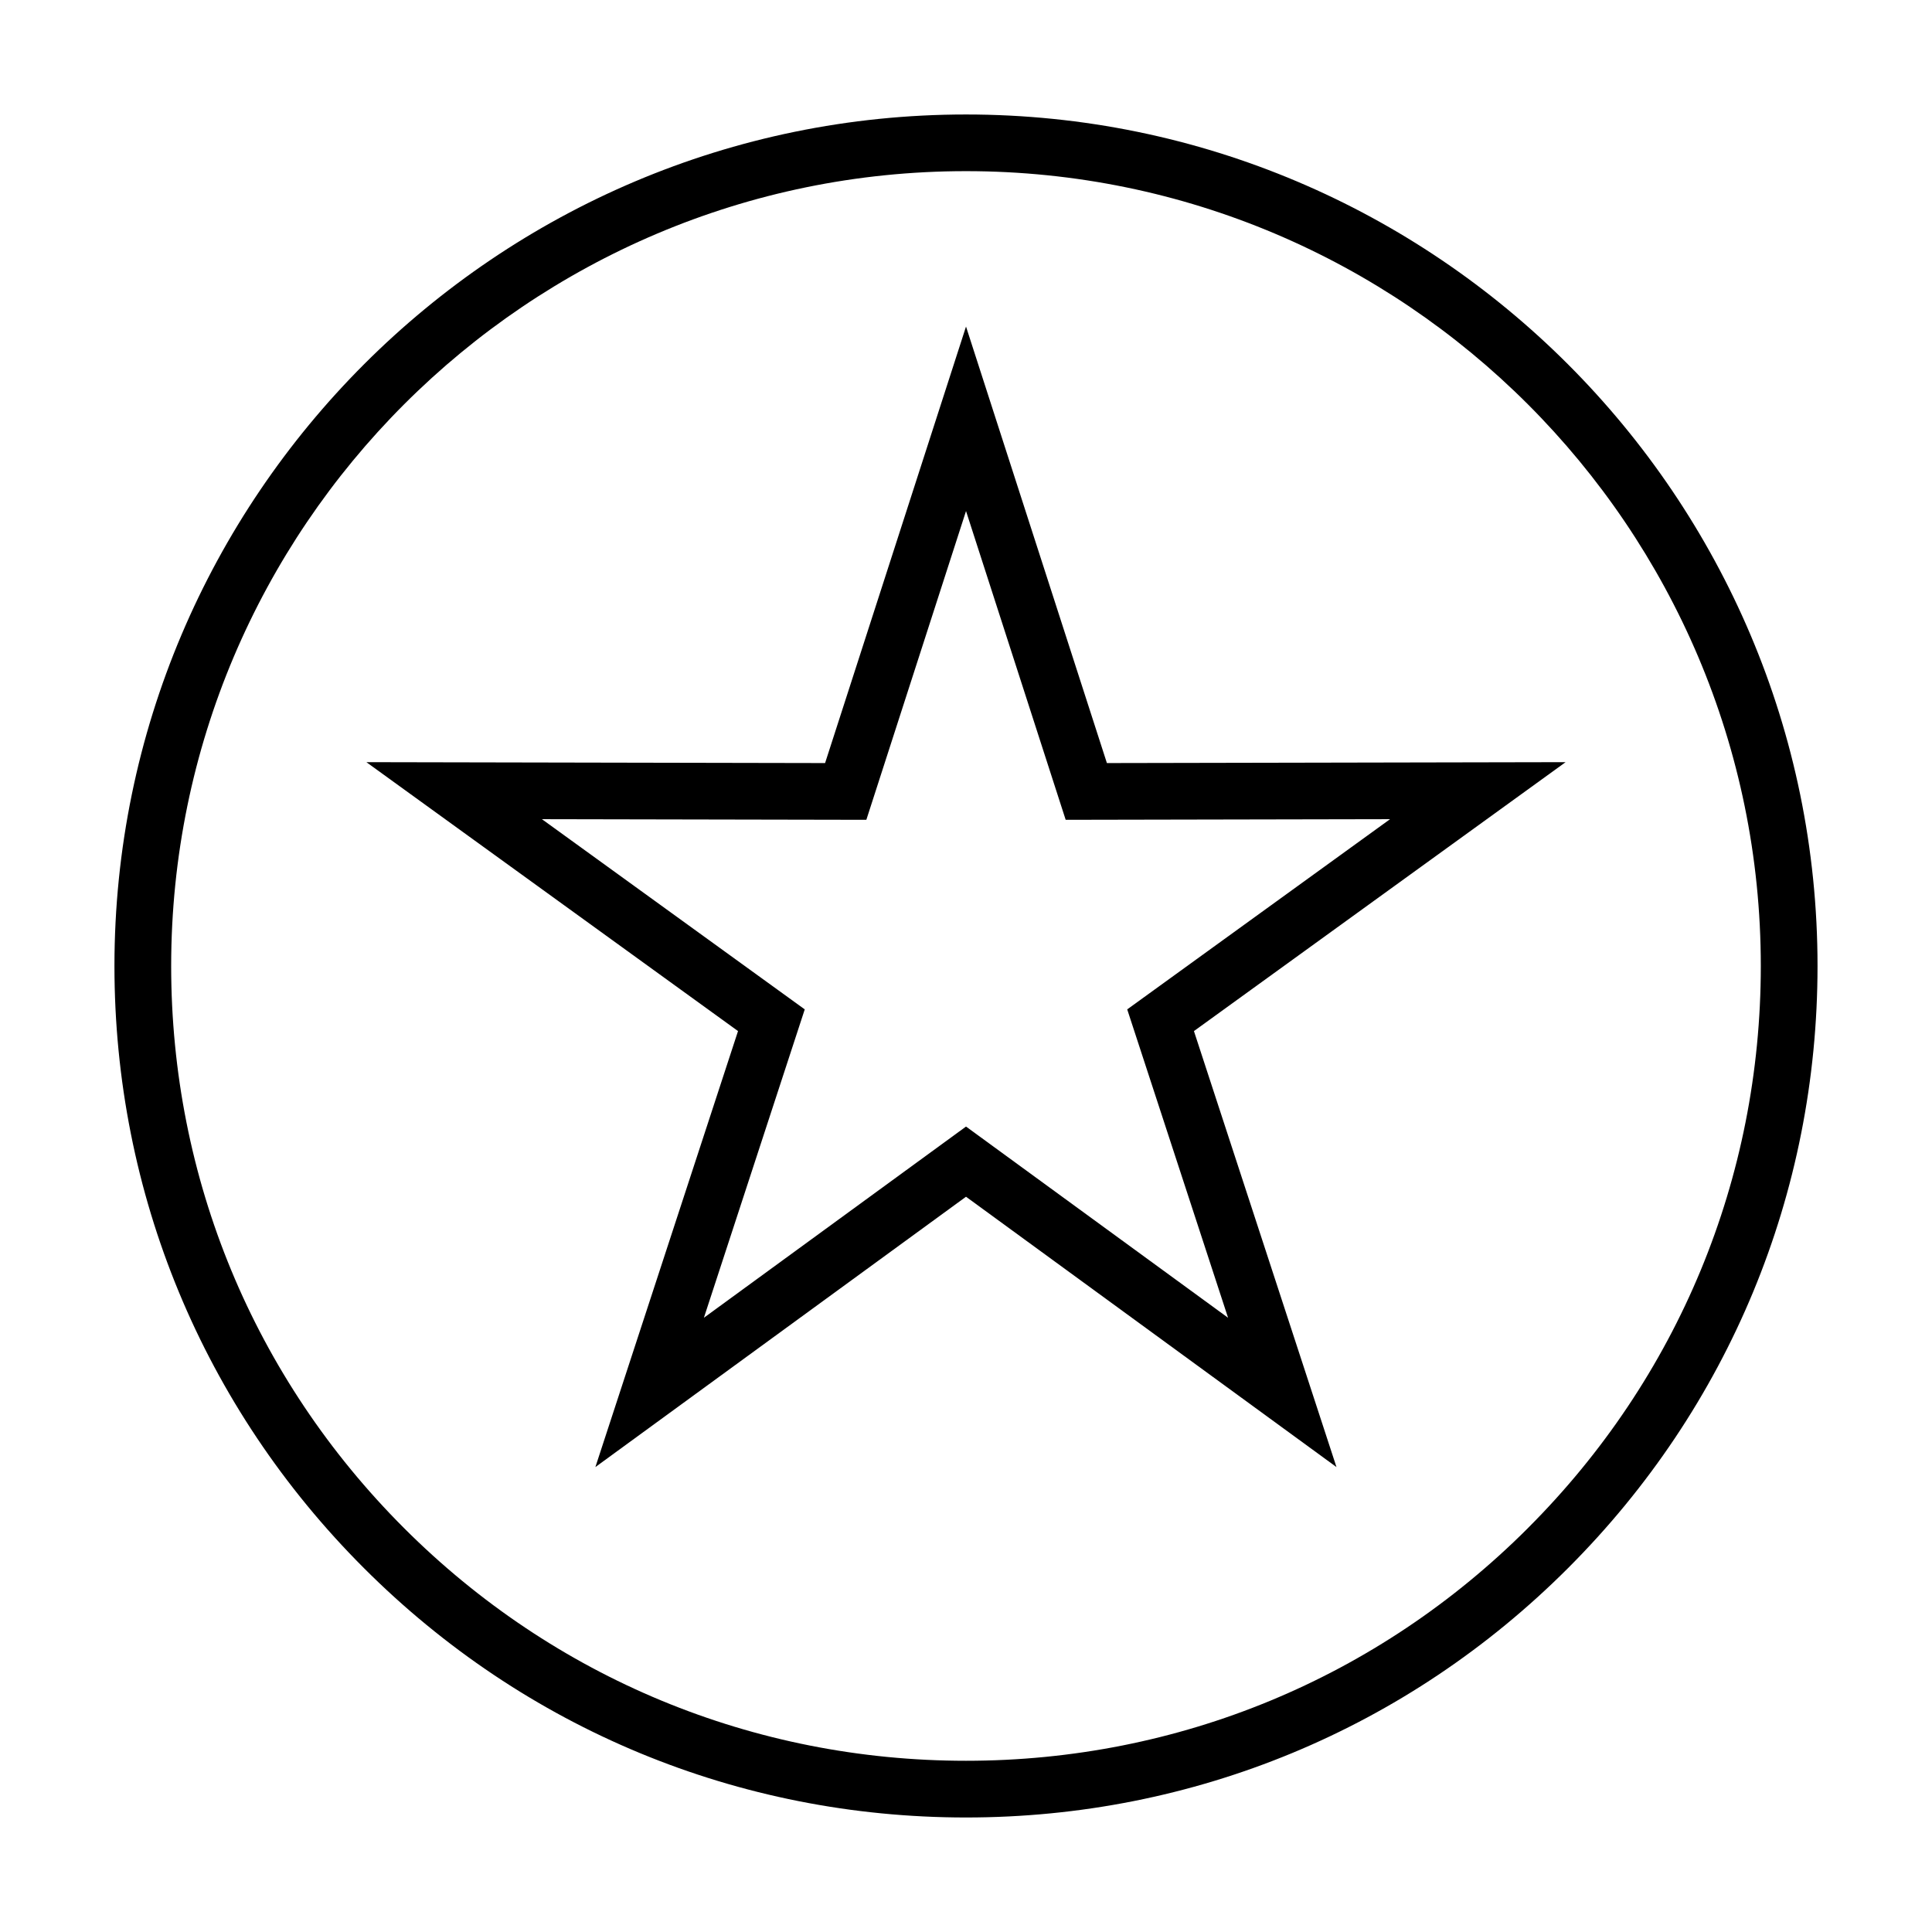
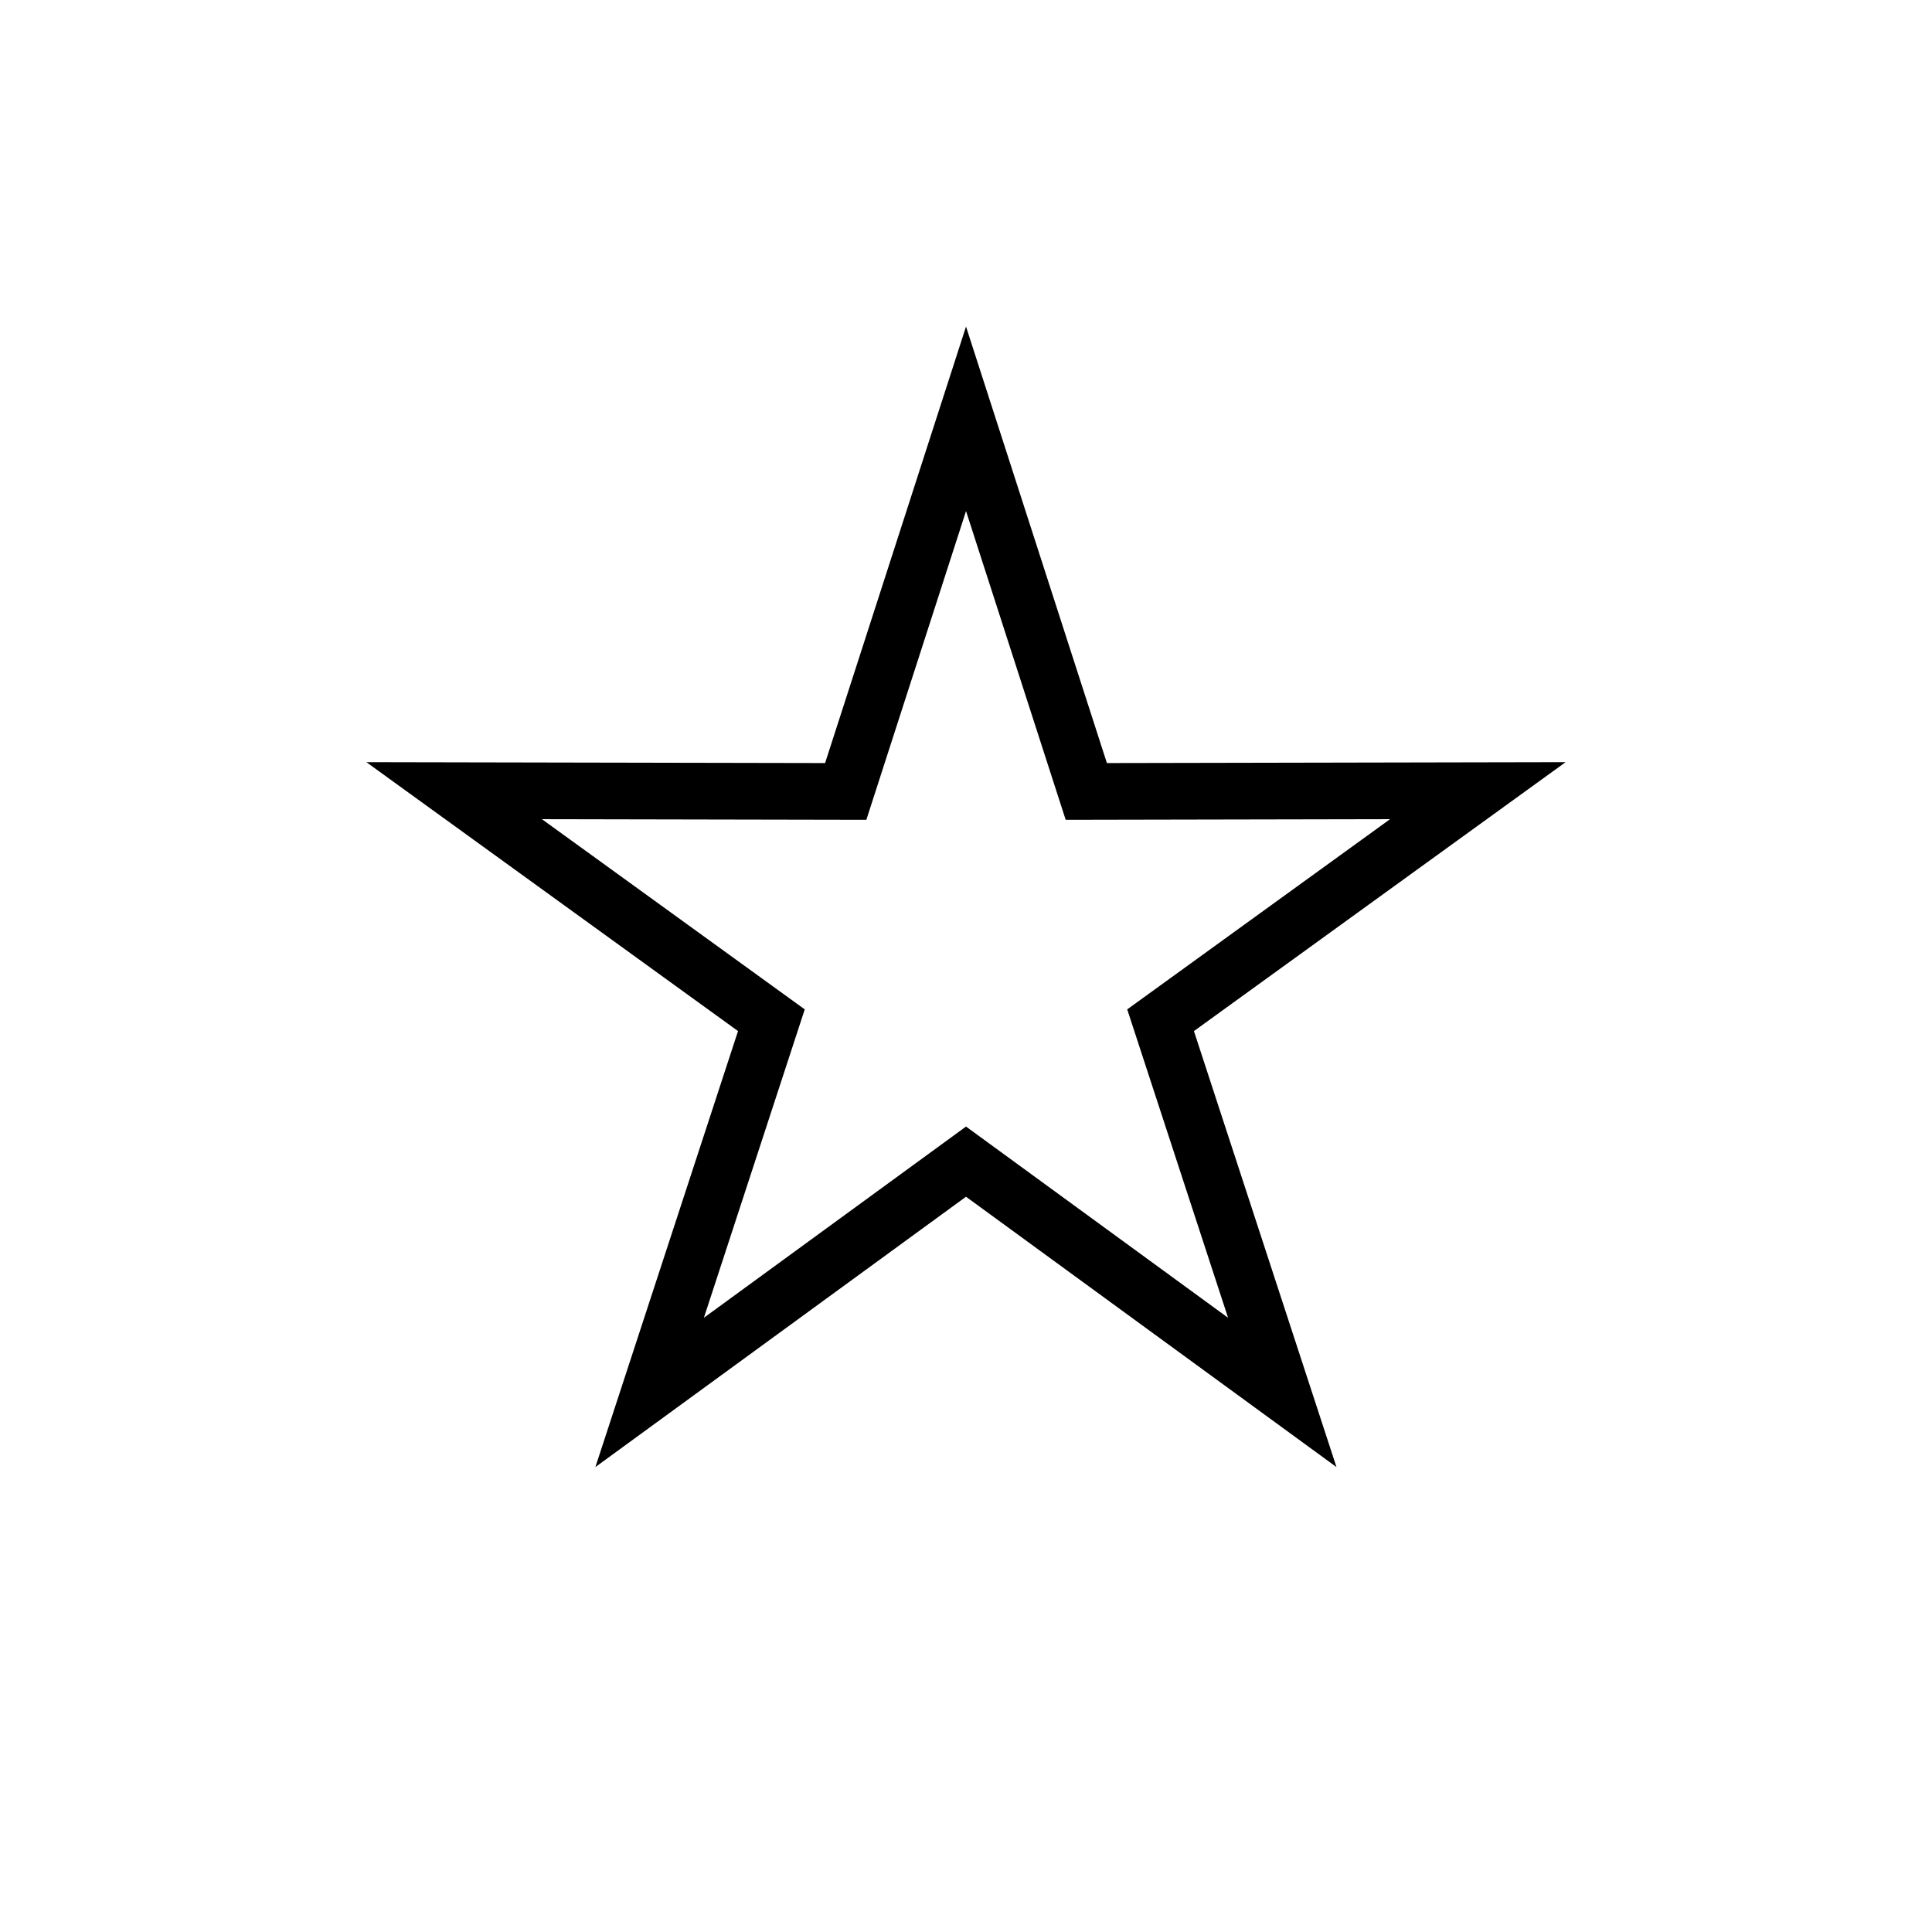
<svg xmlns="http://www.w3.org/2000/svg" fill="#000000" width="800px" height="800px" version="1.1" viewBox="144 144 512 512">
  <g>
-     <path d="m400 174.34c-124.43 0-225.67 101.23-225.67 225.66 0 60.27 23.477 116.93 66.102 159.55 42.609 42.629 99.285 66.102 159.57 66.102 60.277 0 116.96-23.473 159.56-66.102 42.621-42.621 66.102-99.285 66.102-159.55 0-124.43-101.23-225.66-225.66-225.66zm148.94 374.6c-39.766 39.785-92.664 61.684-148.94 61.684-56.266 0-109.17-21.902-148.95-61.688-39.789-39.789-61.688-92.684-61.688-148.94 0-116.15 94.488-210.64 210.64-210.64 116.16 0 210.63 94.488 210.63 210.64 0 56.254-21.906 109.15-61.695 148.94z" />
    <path d="m437.34 346.22-37.336-115.68-37.348 115.68-121.56-0.238 98.488 71.266-37.801 115.54 98.219-71.641 98.176 71.641-37.773-115.54 98.496-71.266zm32.109 147-69.445-50.672-69.465 50.672 26.727-81.723-69.652-50.406 85.977 0.168 26.414-81.824 26.41 81.824 85.965-0.168-69.656 50.406z" />
  </g>
</svg>